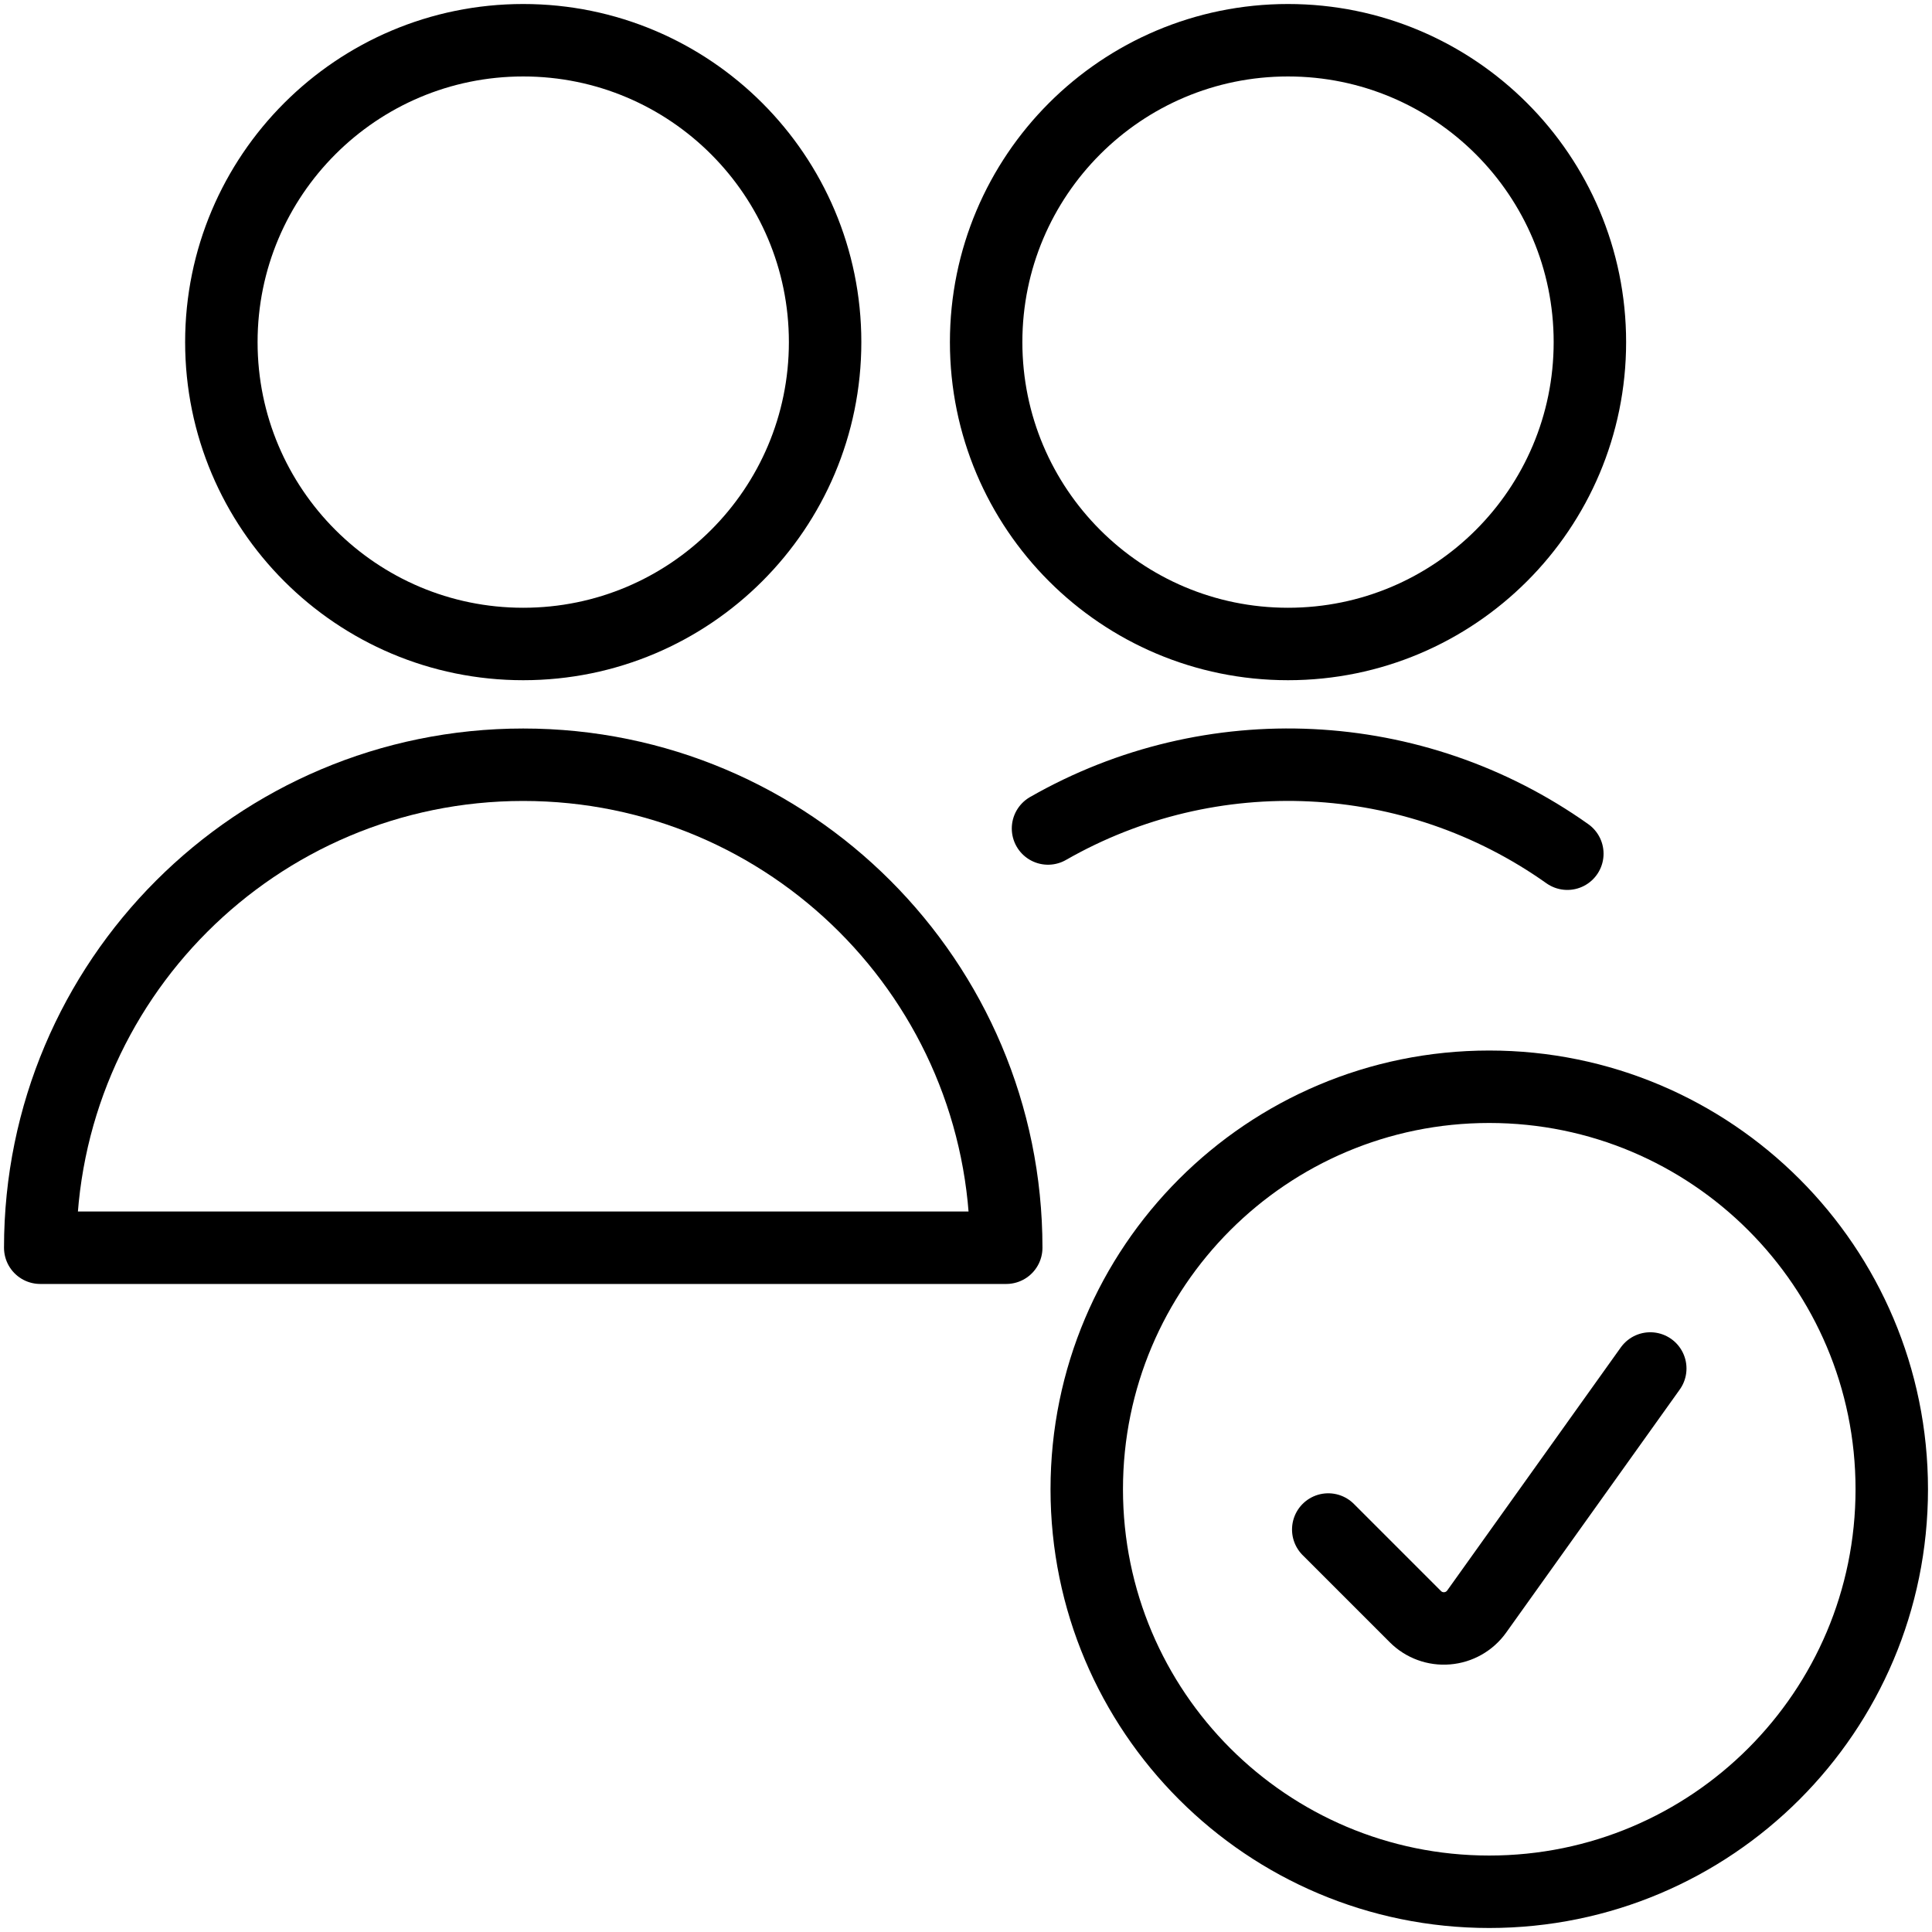
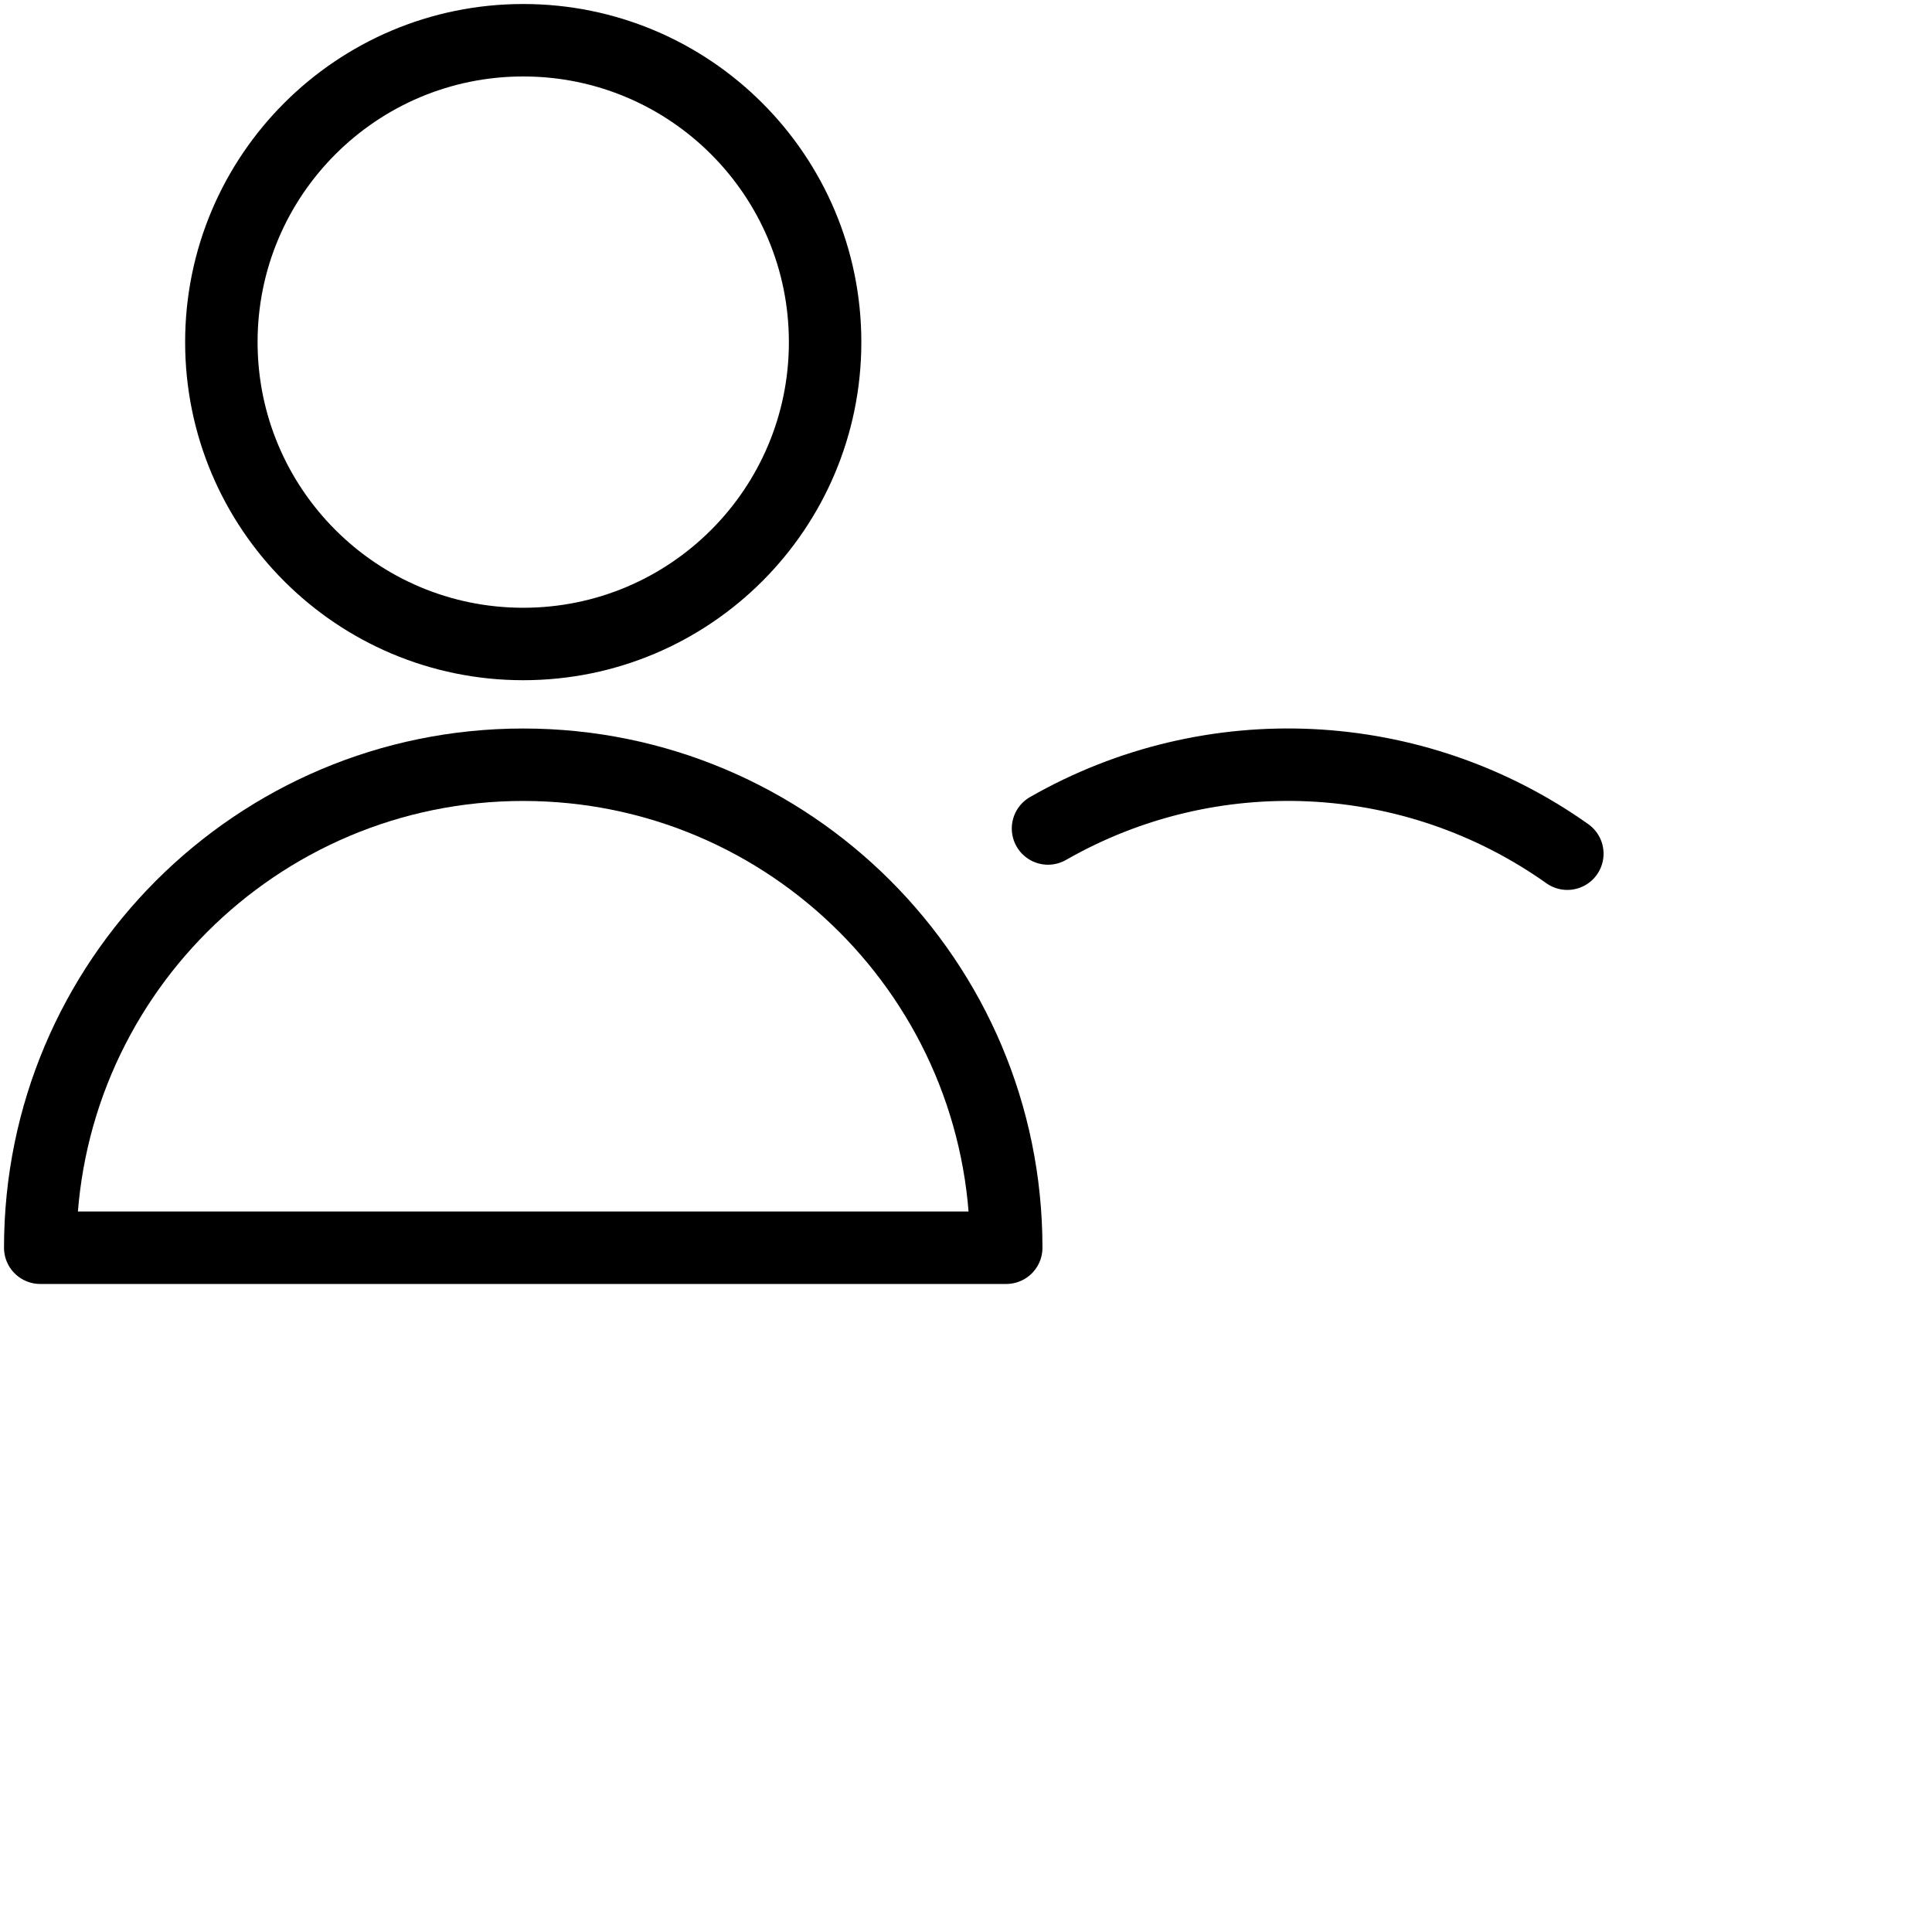
<svg xmlns="http://www.w3.org/2000/svg" width="40" height="40" viewBox="0 0 40 40" fill="none">
-   <path fill-rule="evenodd" clip-rule="evenodd" d="M30.833 39.167C35.436 39.167 39.167 35.436 39.167 30.833C39.167 26.231 35.436 22.5 30.833 22.5C26.231 22.5 22.5 26.231 22.5 30.833C22.5 35.436 26.231 39.167 30.833 39.167Z" stroke="black" stroke-width="1.5" stroke-linecap="round" stroke-linejoin="round" />
-   <path d="M27.5 31.667L29.305 33.472C29.478 33.645 29.719 33.733 29.963 33.712C30.207 33.692 30.429 33.566 30.572 33.367L34.167 28.333" stroke="black" stroke-width="1.5" stroke-linecap="round" stroke-linejoin="round" />
  <path fill-rule="evenodd" clip-rule="evenodd" d="M0.833 25.833C0.833 20.311 5.31 15.833 10.833 15.833C16.356 15.833 20.833 20.311 20.833 25.833H0.833Z" stroke="black" stroke-width="1.5" stroke-linecap="round" stroke-linejoin="round" />
  <path fill-rule="evenodd" clip-rule="evenodd" d="M10.833 13.333C14.285 13.333 17.083 10.535 17.083 7.083C17.083 3.632 14.285 0.833 10.833 0.833C7.382 0.833 4.583 3.632 4.583 7.083C4.583 10.535 7.382 13.333 10.833 13.333Z" stroke="black" stroke-width="1.5" stroke-linecap="round" stroke-linejoin="round" />
-   <path fill-rule="evenodd" clip-rule="evenodd" d="M26.667 13.333C30.118 13.333 32.917 10.535 32.917 7.083C32.917 3.632 30.118 0.833 26.667 0.833C23.215 0.833 20.417 3.632 20.417 7.083C20.417 10.535 23.215 13.333 26.667 13.333Z" stroke="black" stroke-width="1.5" stroke-linecap="round" stroke-linejoin="round" />
  <path d="M32.45 17.675C29.273 15.422 25.078 15.219 21.698 17.153" stroke="black" stroke-width="1.5" stroke-linecap="round" stroke-linejoin="round" />
</svg>